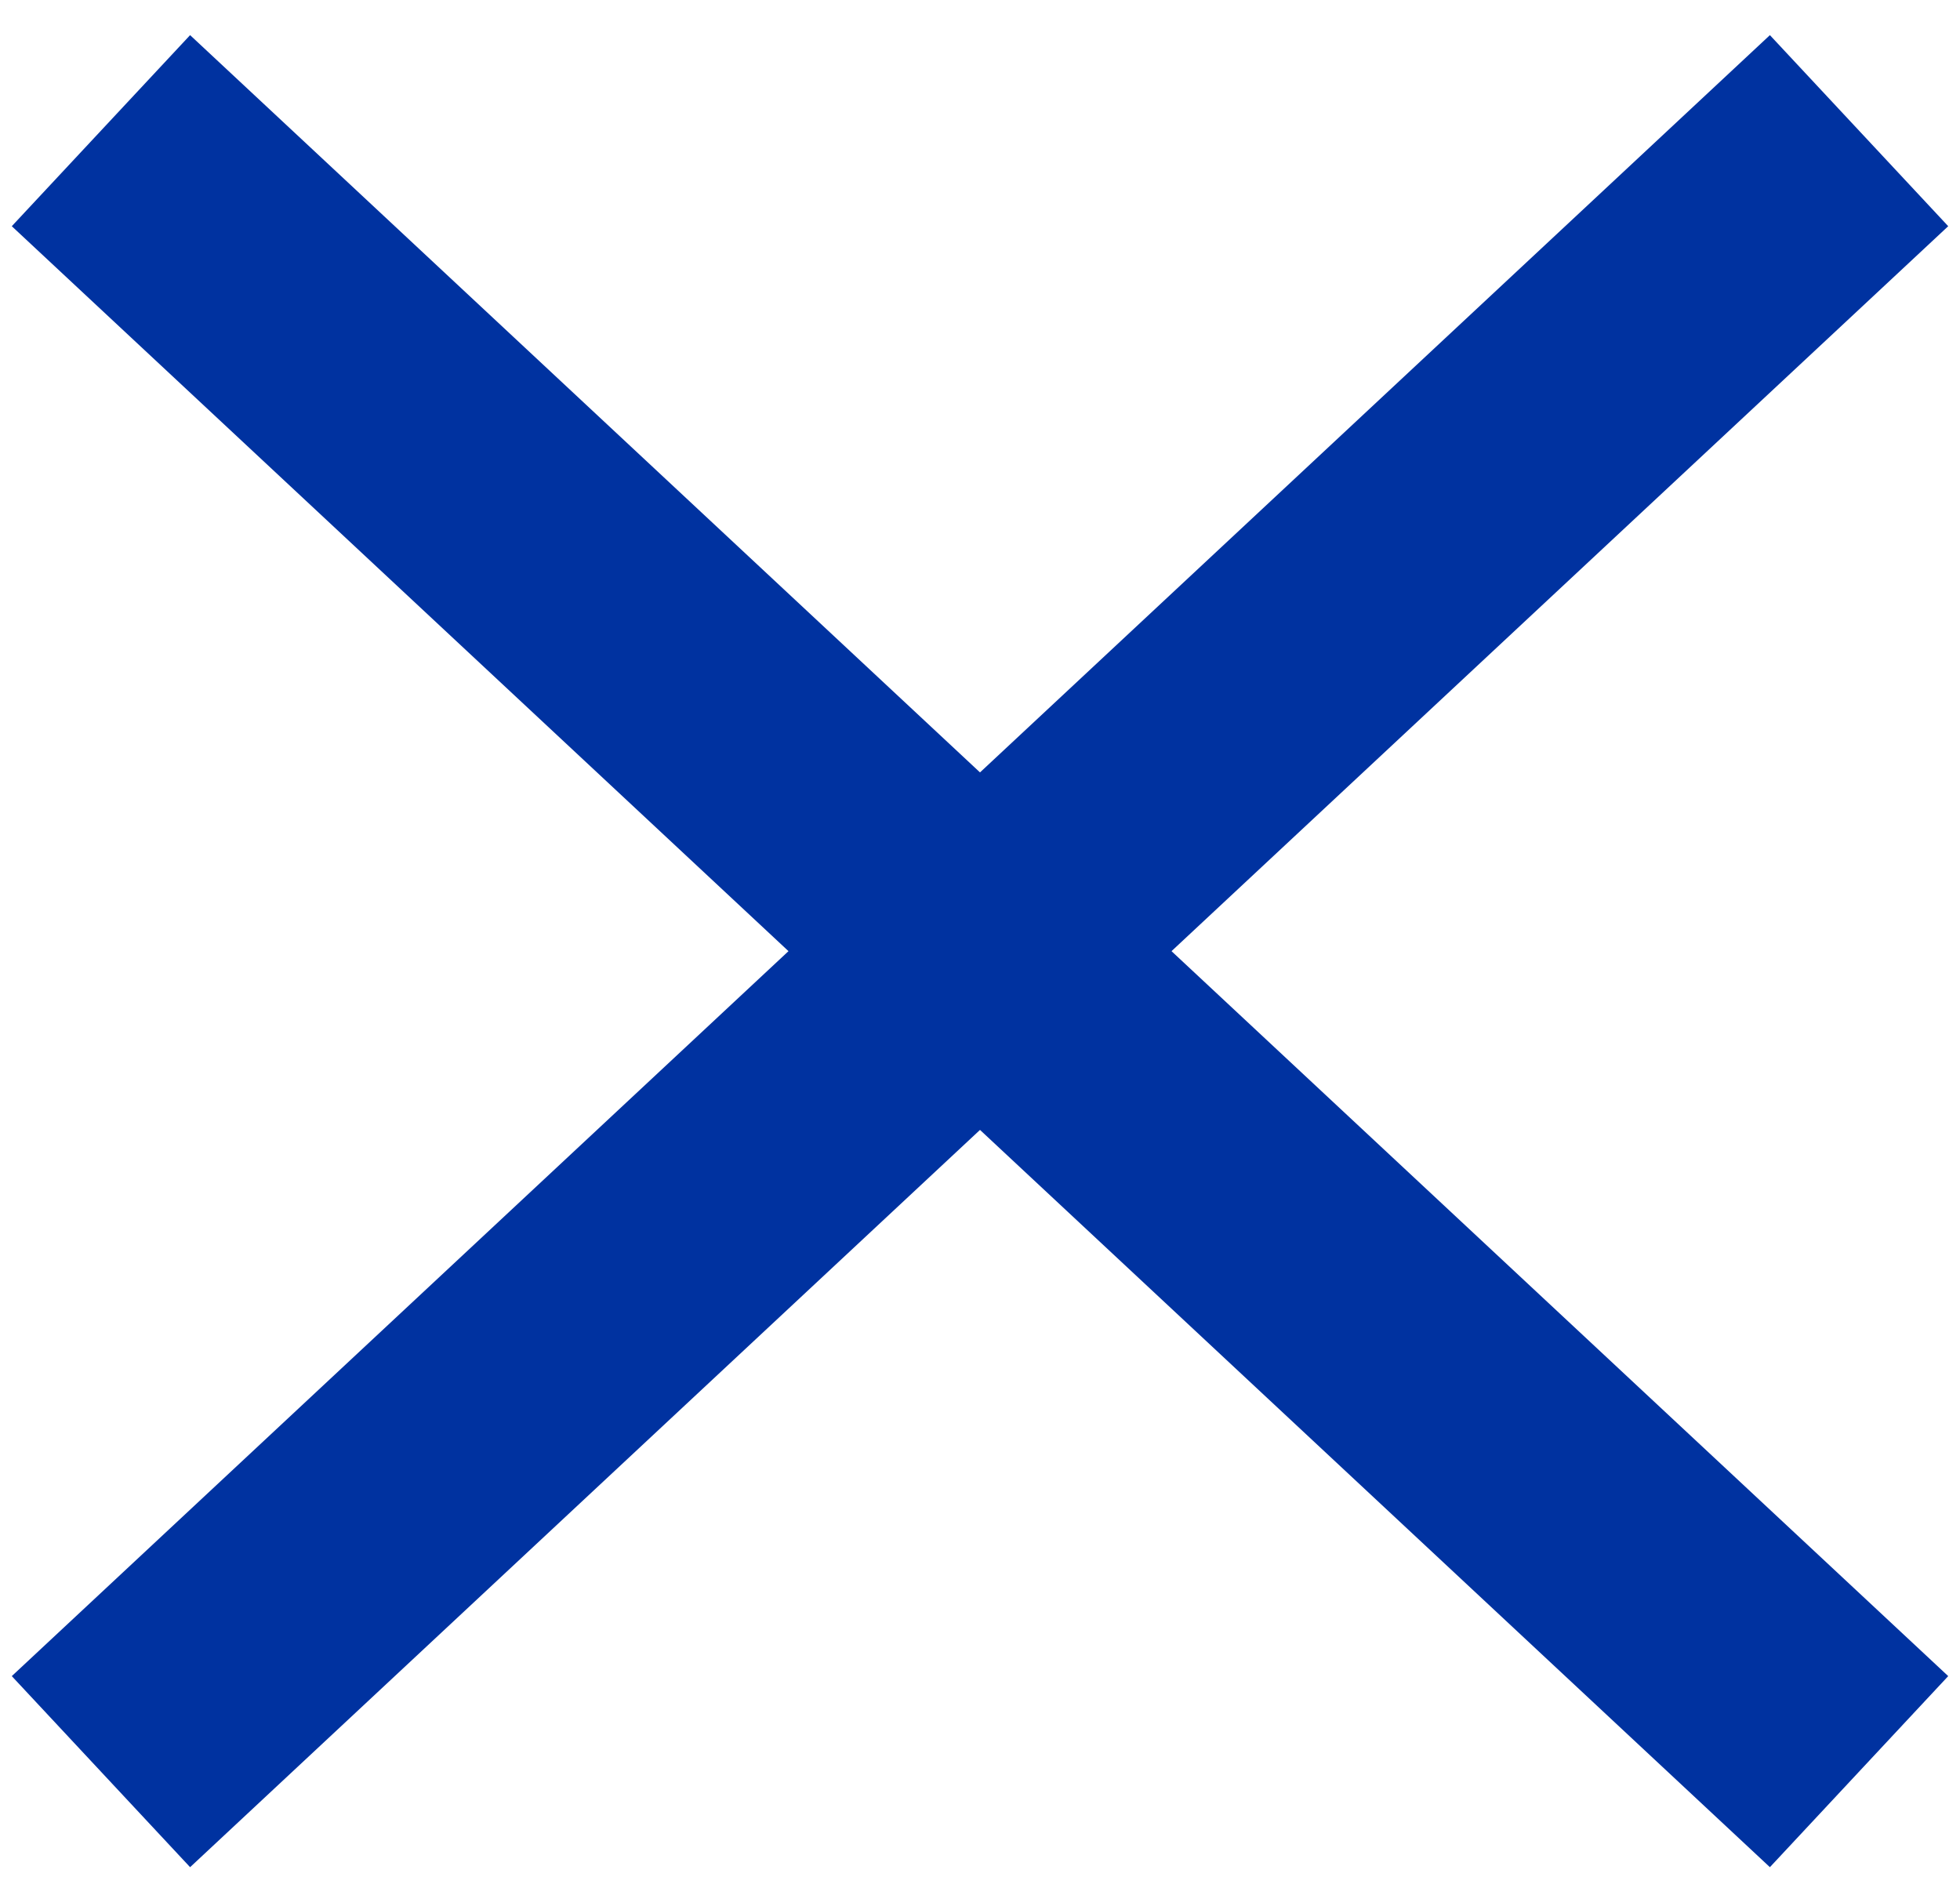
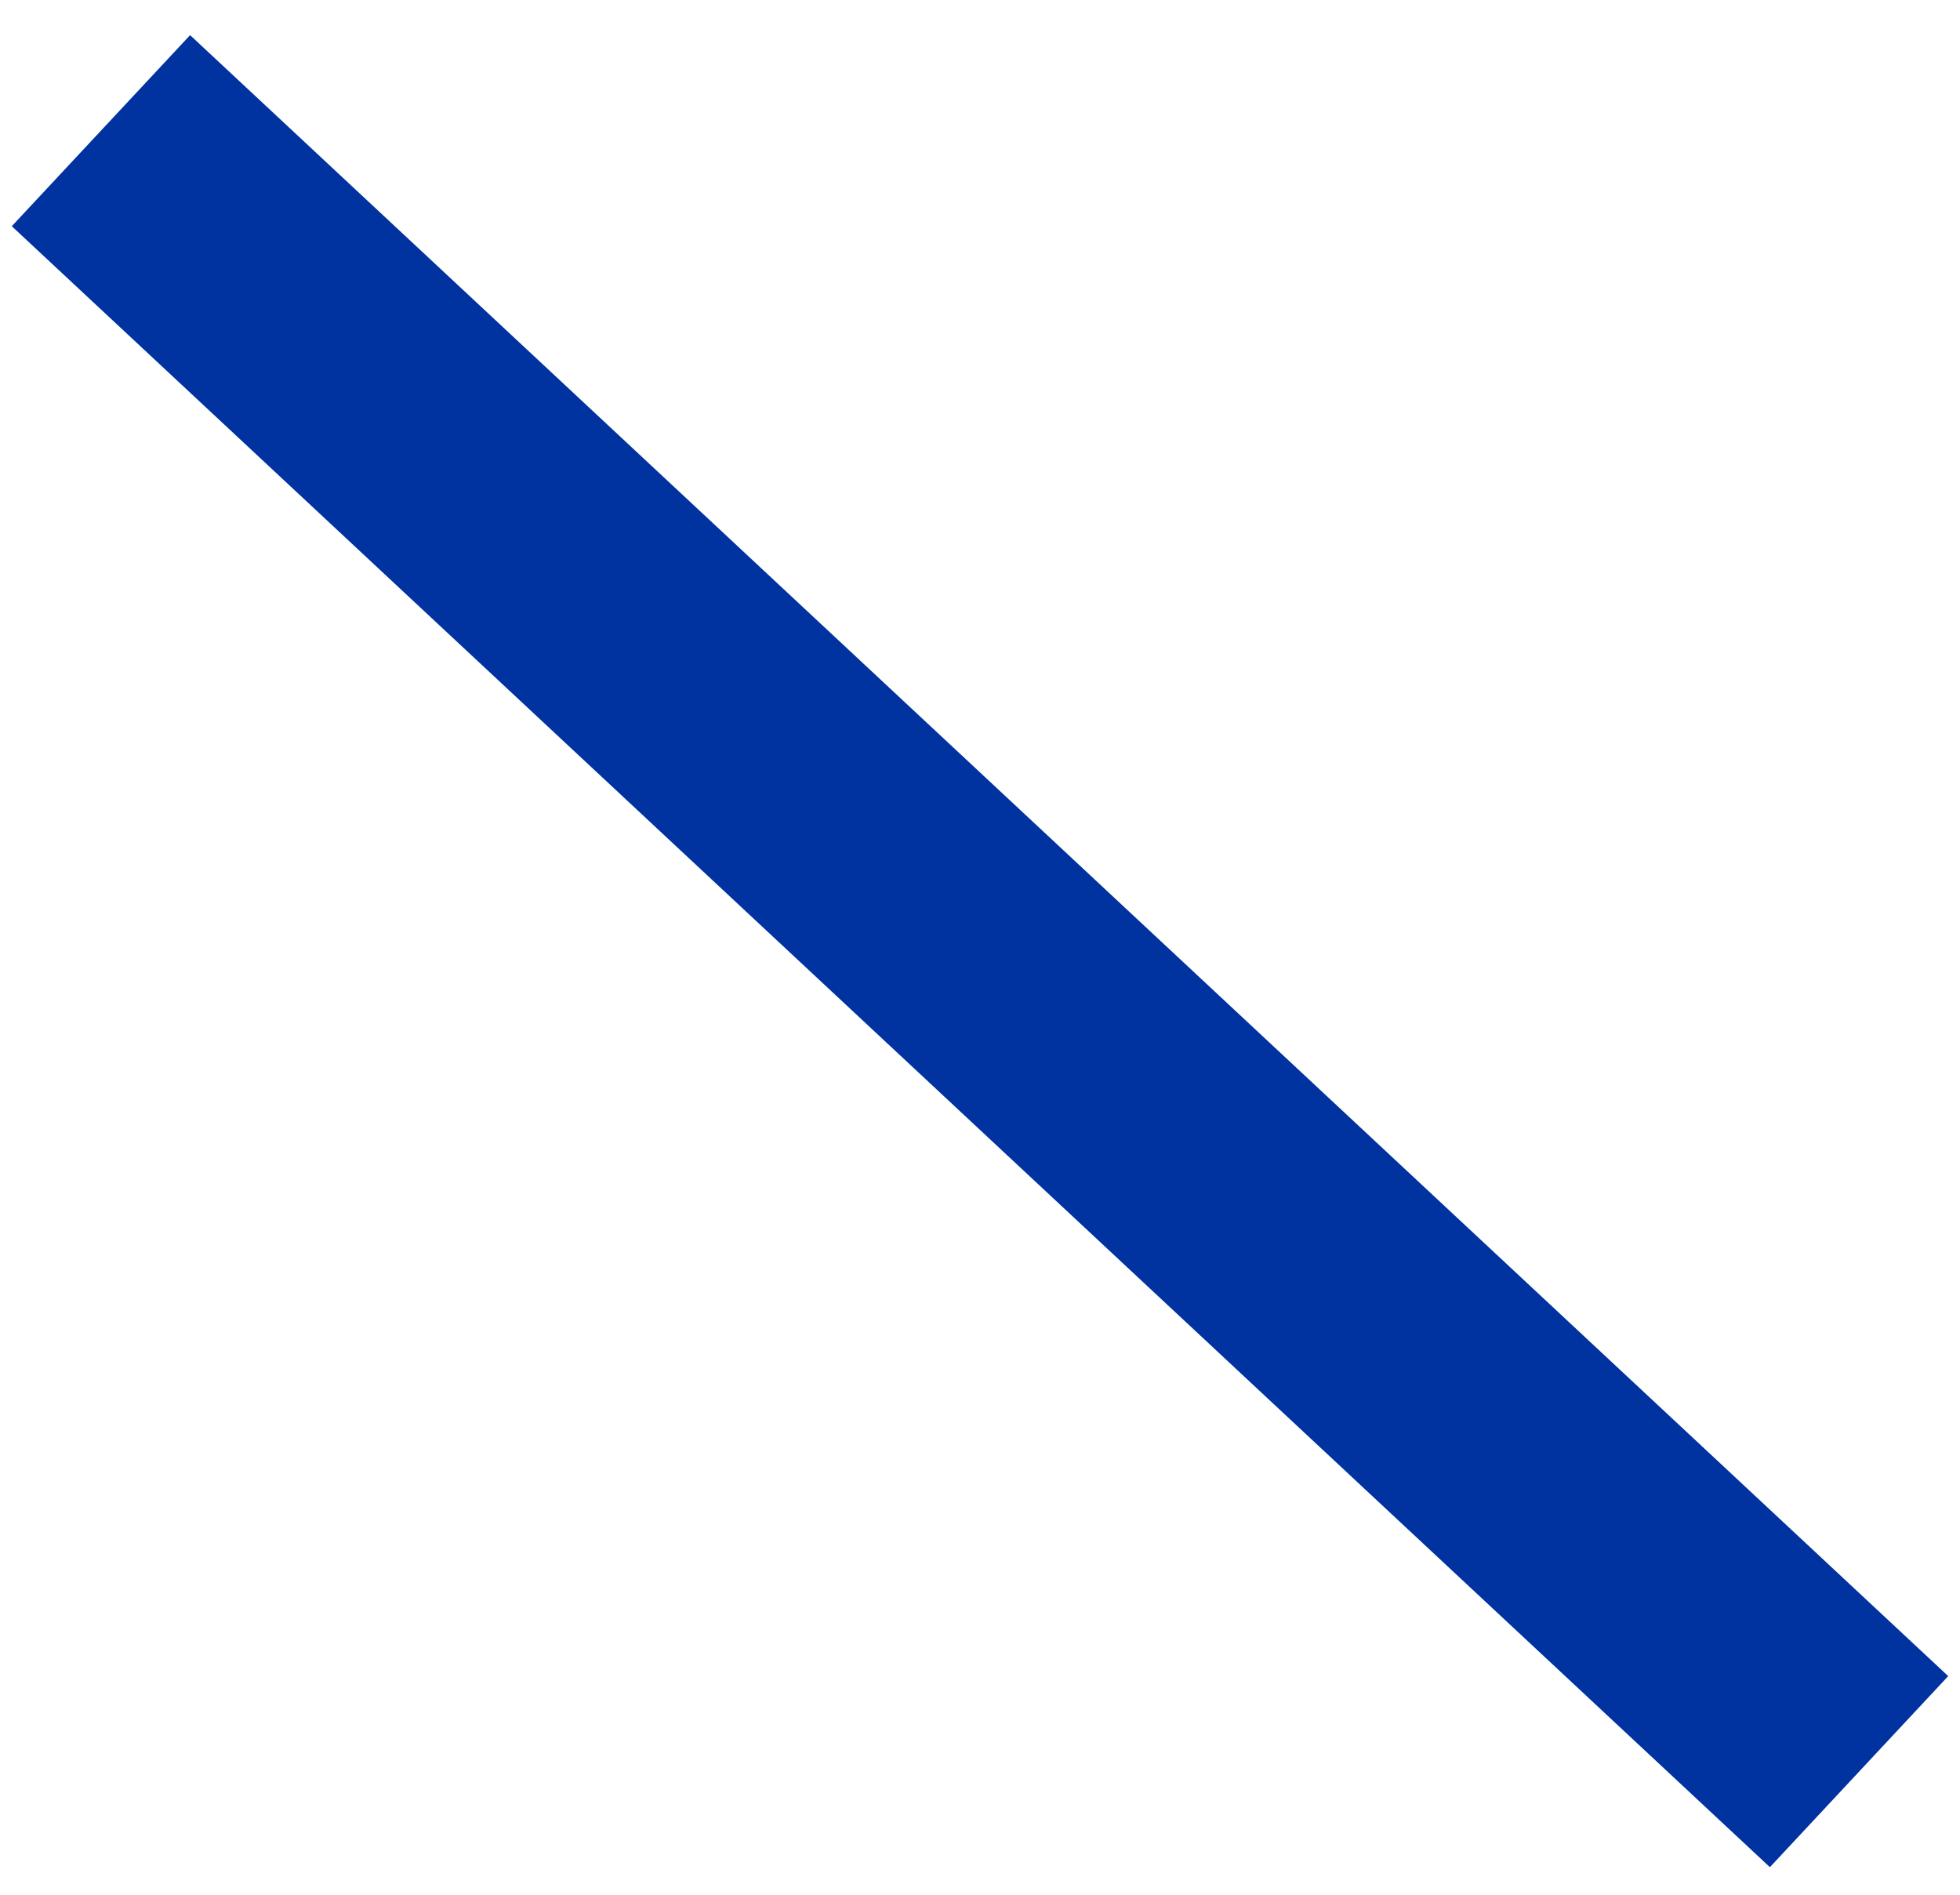
<svg xmlns="http://www.w3.org/2000/svg" width="30" height="29" viewBox="0 0 30 29" fill="none">
-   <path fill-rule="evenodd" clip-rule="evenodd" d="M28.455 2L1.545 27.116L28.455 2Z" fill="#2081B9" />
-   <path d="M28.455 2L1.545 27.116" stroke="#0032A0" stroke-width="4" />
-   <path fill-rule="evenodd" clip-rule="evenodd" d="M28.455 27.116L1.545 2L28.455 27.116Z" fill="#2081B9" />
+   <path fill-rule="evenodd" clip-rule="evenodd" d="M28.455 27.116L28.455 27.116Z" fill="#2081B9" />
  <path d="M28.455 27.116L1.545 2" stroke="#0032A0" stroke-width="4" />
</svg>